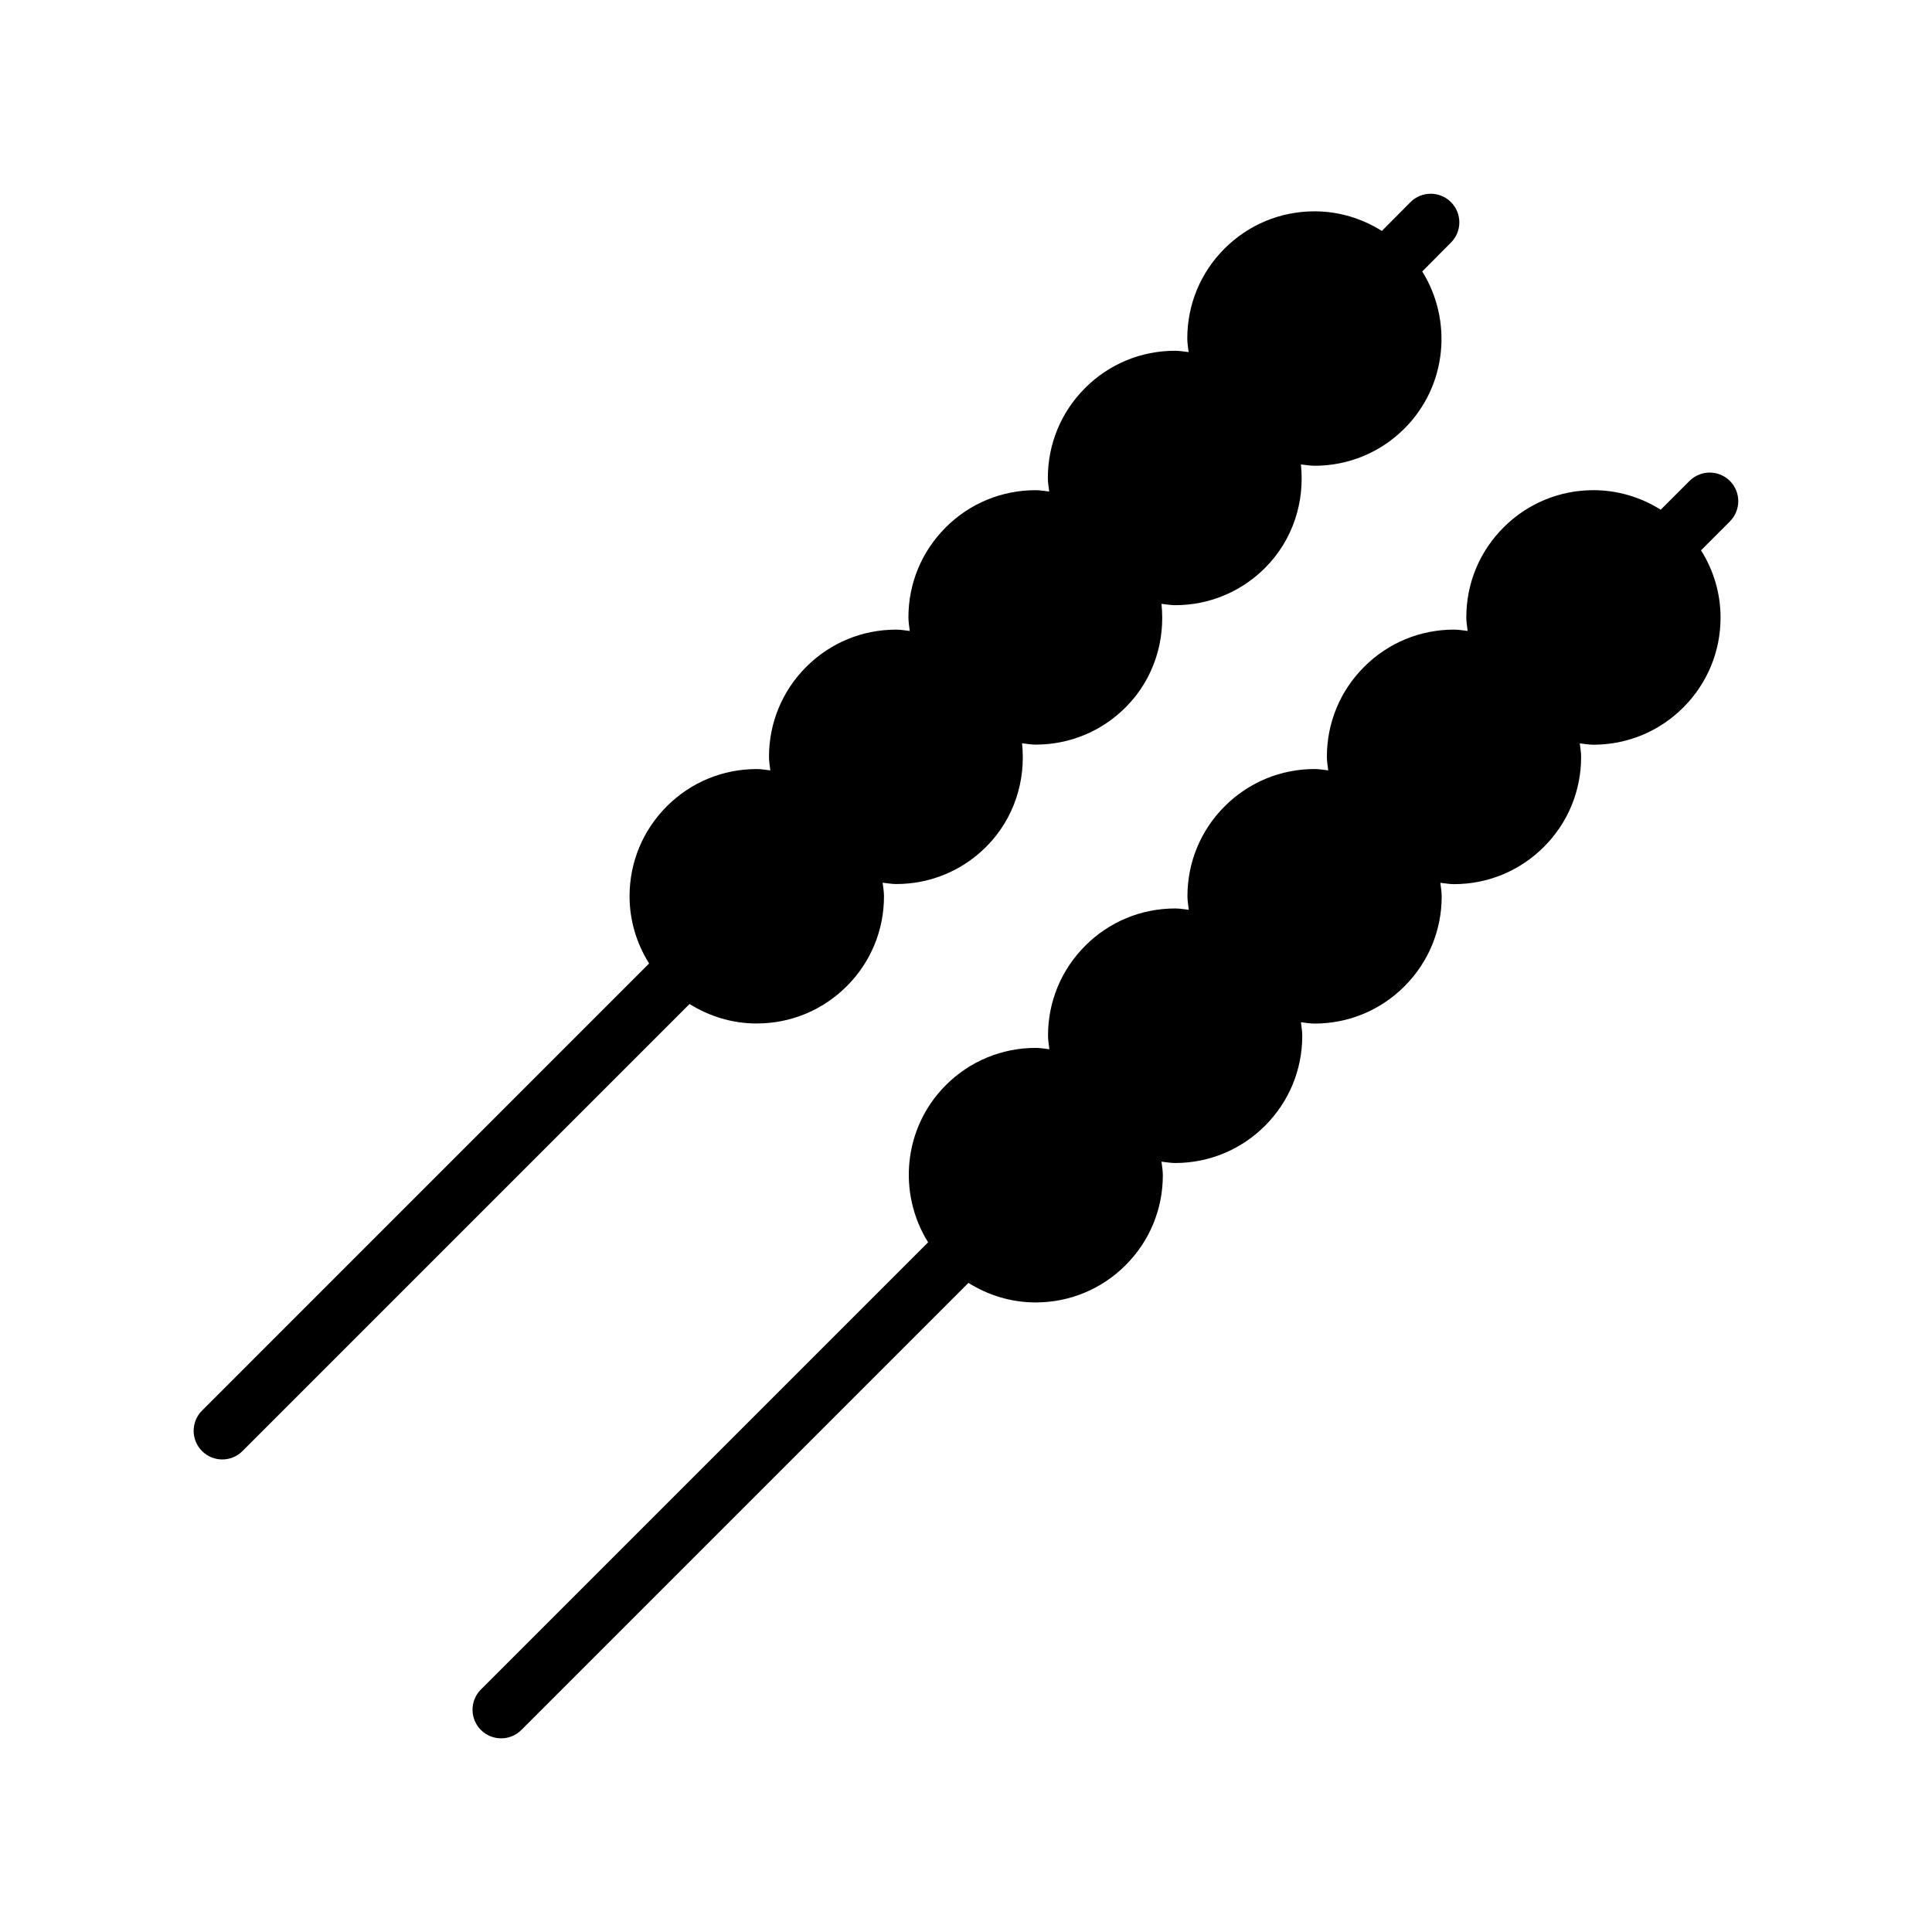
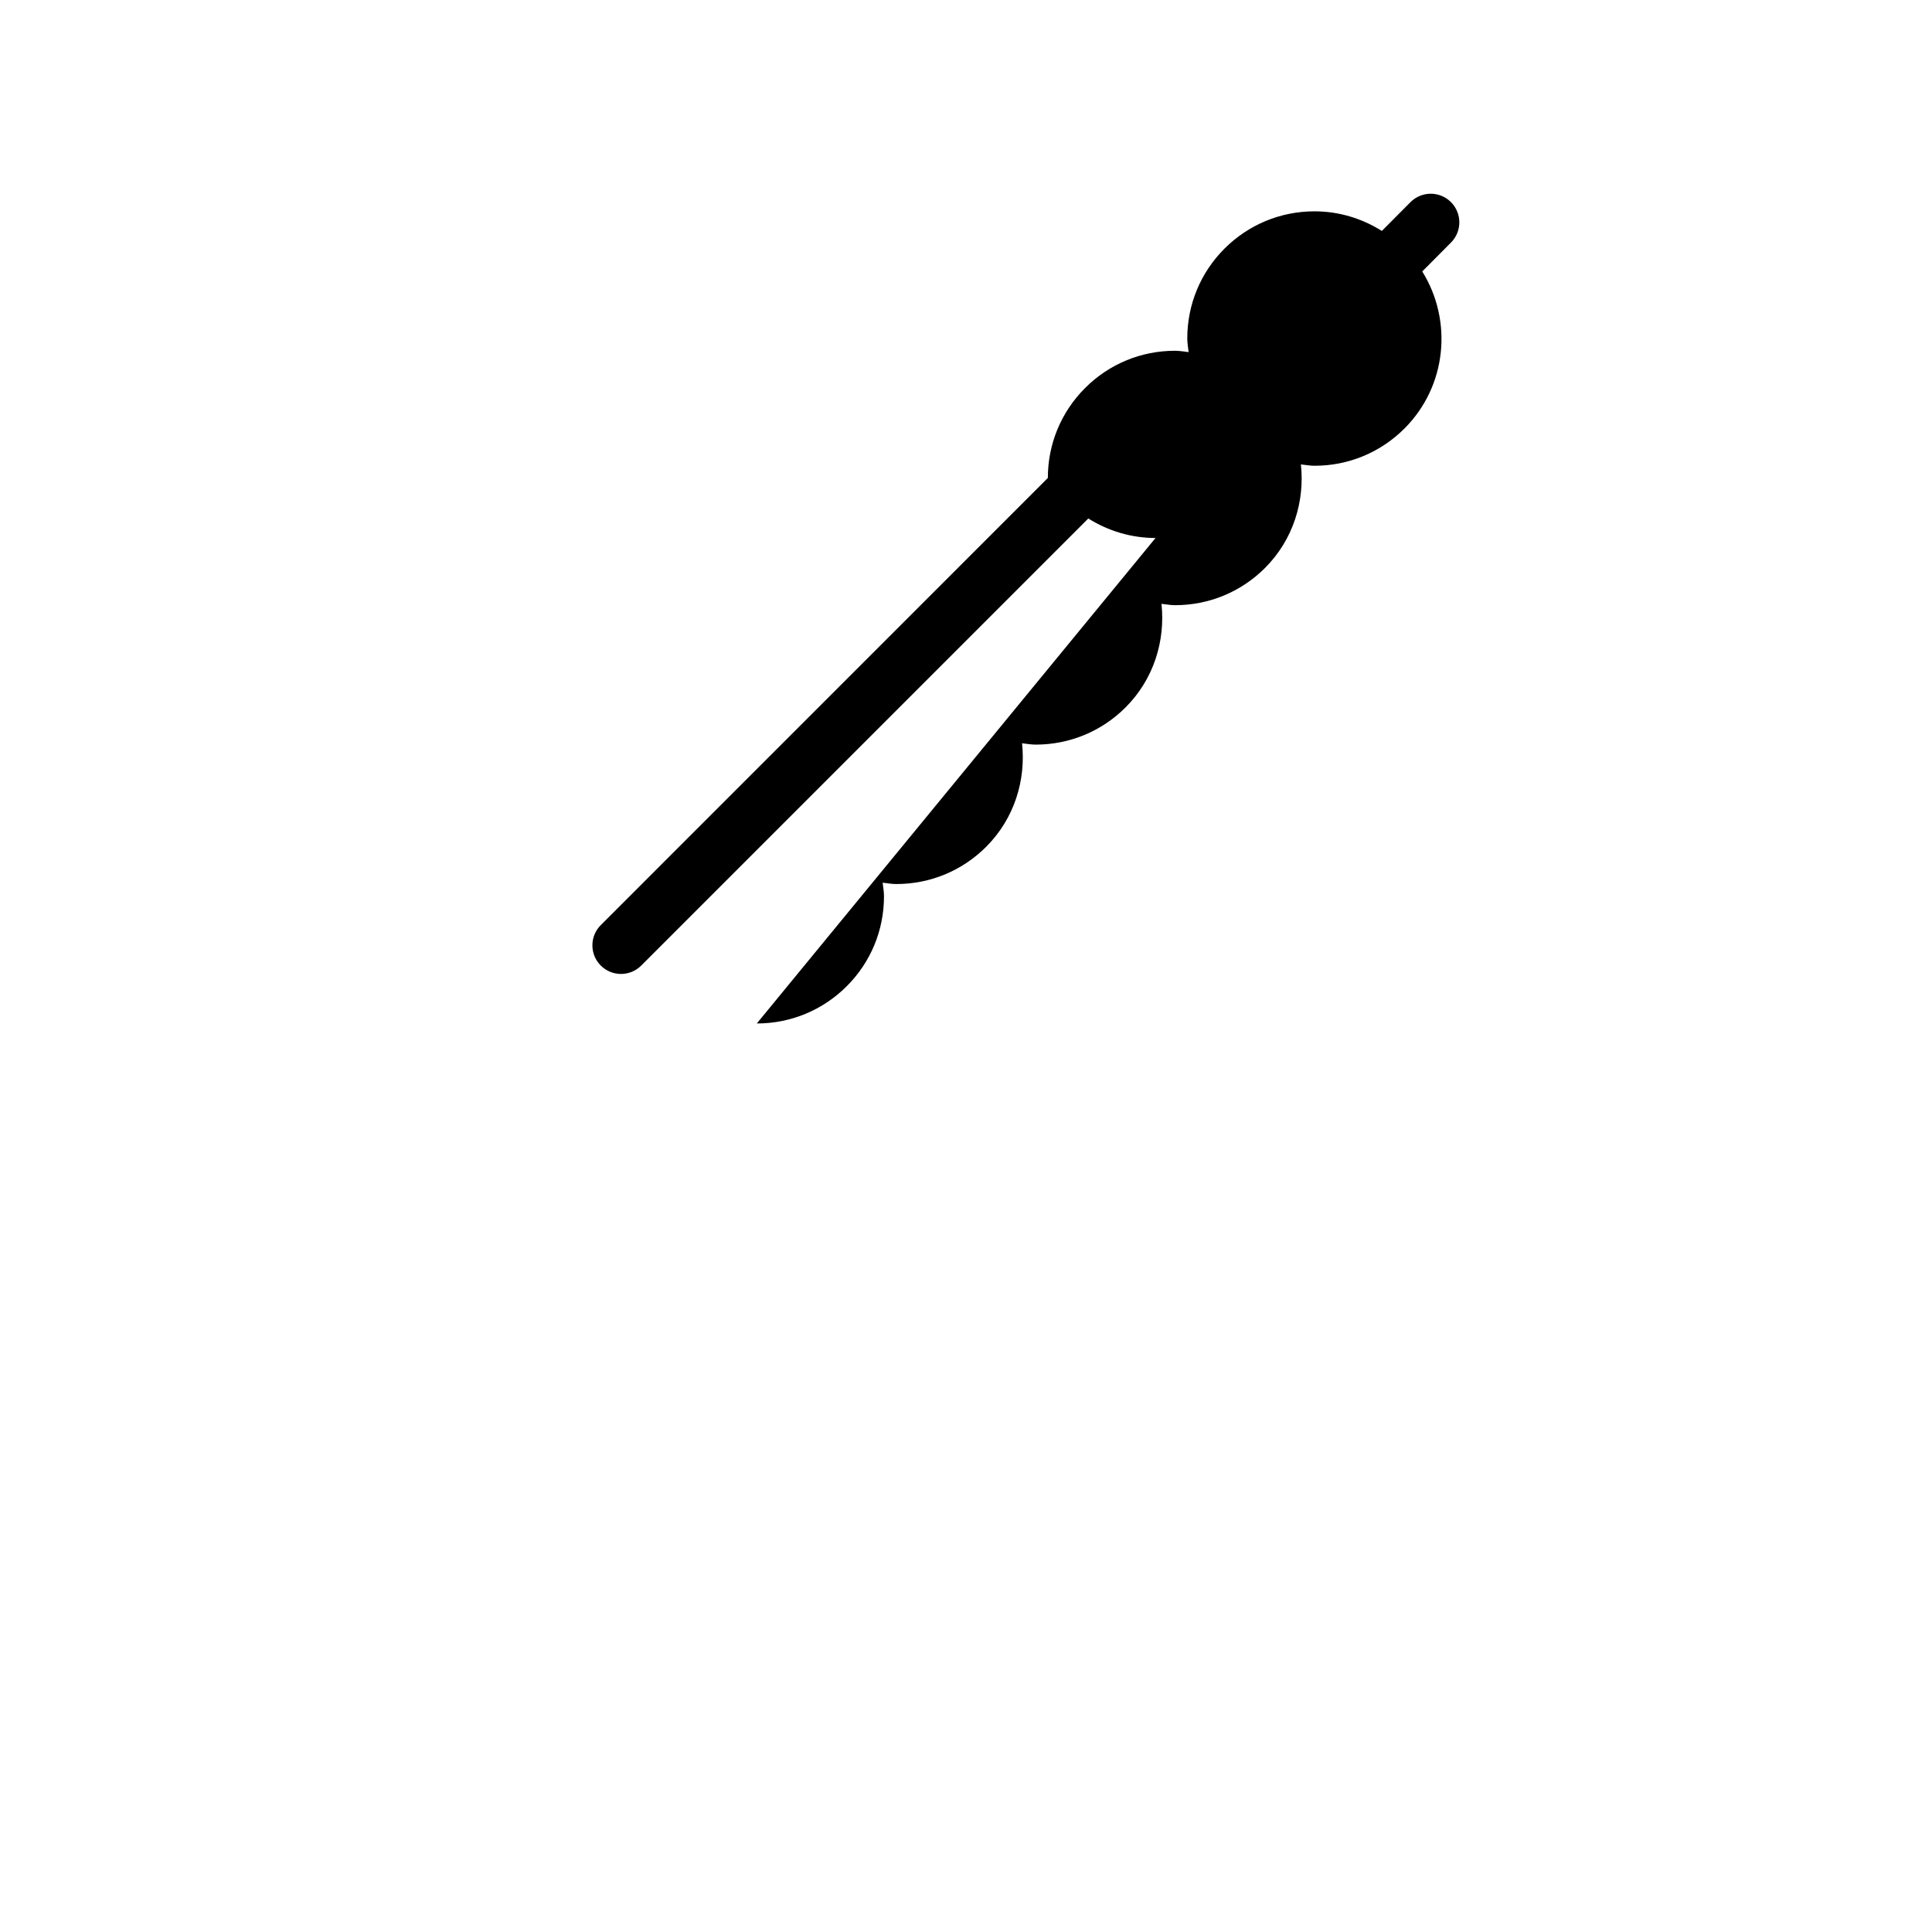
<svg xmlns="http://www.w3.org/2000/svg" fill="#000000" width="800px" height="800px" version="1.1" viewBox="144 144 512 512">
  <g>
-     <path d="m344.56 415.23c9.004 0 17.469-3.512 23.836-9.871 6.367-6.367 9.871-14.832 9.871-23.836 0-1.219-0.219-2.394-0.355-3.598 1.195 0.125 2.371 0.355 3.598 0.355 9.004 0 17.469-3.512 23.836-9.871 7.484-7.496 10.555-17.641 9.508-27.434 1.203 0.125 2.387 0.355 3.606 0.355 9.004 0 17.469-3.512 23.836-9.871 7.484-7.496 10.555-17.641 9.508-27.434 1.203 0.125 2.387 0.355 3.606 0.355 9.004 0 17.469-3.512 23.836-9.871 7.484-7.496 10.555-17.641 9.508-27.434 1.203 0.125 2.387 0.355 3.606 0.355 9.004 0 17.469-3.512 23.836-9.871 11.281-11.289 12.809-28.613 4.715-41.621l7.621-7.668c2.953-2.969 2.938-7.769-0.031-10.723-2.977-2.961-7.769-2.93-10.723 0.031l-7.574 7.621c-5.305-3.336-11.422-5.195-17.848-5.195-9.004 0-17.469 3.512-23.844 9.871-6.367 6.367-9.871 14.84-9.871 23.836 0 1.219 0.219 2.402 0.355 3.598-1.195-0.125-2.371-0.355-3.598-0.355-9.004 0-17.469 3.504-23.836 9.871s-9.871 14.84-9.871 23.836c0 1.219 0.219 2.402 0.355 3.598-1.195-0.125-2.371-0.355-3.598-0.355-9.004 0-17.469 3.504-23.836 9.871-6.367 6.367-9.871 14.84-9.871 23.836 0 1.219 0.219 2.402 0.355 3.598-1.195-0.125-2.371-0.355-3.598-0.355-9.004 0-17.469 3.504-23.836 9.871-6.367 6.367-9.871 14.84-9.871 23.836 0 1.219 0.219 2.402 0.355 3.598-1.195-0.125-2.371-0.355-3.598-0.355-9.004 0-17.469 3.504-23.836 9.871-6.367 6.367-9.871 14.84-9.871 23.836 0 6.414 1.852 12.516 5.18 17.812l-118.48 118.5c-2.961 2.961-2.961 7.762 0 10.723 1.48 1.48 3.418 2.219 5.359 2.219 1.945 0 3.883-0.738 5.359-2.219l118.48-118.48c5.309 3.32 11.41 5.168 17.816 5.168z" />
-     <path d="m602.45 271.46c-2.961-2.961-7.762-2.961-10.723 0l-7.621 7.621c-5.297-3.32-11.406-5.18-17.812-5.18-9.004 0-17.469 3.512-23.836 9.871-6.367 6.367-9.871 14.832-9.871 23.836 0 1.219 0.219 2.394 0.355 3.598-1.195-0.125-2.371-0.355-3.598-0.355-9.004 0-17.469 3.512-23.836 9.871-6.367 6.367-9.871 14.832-9.871 23.836 0 1.219 0.219 2.394 0.355 3.598-1.195-0.125-2.371-0.355-3.598-0.355-9.004 0-17.469 3.512-23.836 9.871-6.367 6.367-9.871 14.832-9.871 23.836 0 1.219 0.219 2.394 0.355 3.598-1.195-0.125-2.371-0.355-3.598-0.355-9.004 0-17.469 3.512-23.836 9.871-6.367 6.367-9.871 14.832-9.871 23.836 0 1.219 0.219 2.394 0.355 3.598-1.195-0.125-2.371-0.355-3.598-0.355-9.004 0-17.469 3.512-23.836 9.871-11.289 11.297-12.816 28.645-4.699 41.652l-118.51 118.51c-2.961 2.961-2.961 7.762 0 10.723 1.48 1.477 3.414 2.219 5.359 2.219 1.945 0 3.883-0.738 5.359-2.219l118.48-118.48c5.305 3.32 11.406 5.18 17.812 5.18 9.004 0 17.469-3.512 23.836-9.871 6.367-6.359 9.871-14.84 9.871-23.836 0-1.219-0.219-2.394-0.355-3.598 1.195 0.125 2.371 0.355 3.598 0.355 9.004 0 17.469-3.512 23.836-9.871 6.367-6.367 9.871-14.84 9.871-23.836 0-1.219-0.219-2.394-0.355-3.598 1.195 0.125 2.371 0.355 3.598 0.355 9.004 0 17.469-3.512 23.836-9.871 6.367-6.367 9.871-14.84 9.871-23.836 0-1.219-0.219-2.394-0.355-3.598 1.195 0.125 2.371 0.355 3.598 0.355 9.004 0 17.469-3.512 23.836-9.871 6.367-6.367 9.871-14.84 9.871-23.836 0-1.219-0.219-2.394-0.355-3.598 1.195 0.125 2.371 0.355 3.598 0.355 9.004 0 17.469-3.512 23.836-9.871 6.367-6.367 9.871-14.84 9.871-23.836 0-6.414-1.852-12.516-5.18-17.812l7.621-7.621c2.996-2.996 2.996-7.797 0.039-10.758z" />
+     <path d="m344.56 415.23c9.004 0 17.469-3.512 23.836-9.871 6.367-6.367 9.871-14.832 9.871-23.836 0-1.219-0.219-2.394-0.355-3.598 1.195 0.125 2.371 0.355 3.598 0.355 9.004 0 17.469-3.512 23.836-9.871 7.484-7.496 10.555-17.641 9.508-27.434 1.203 0.125 2.387 0.355 3.606 0.355 9.004 0 17.469-3.512 23.836-9.871 7.484-7.496 10.555-17.641 9.508-27.434 1.203 0.125 2.387 0.355 3.606 0.355 9.004 0 17.469-3.512 23.836-9.871 7.484-7.496 10.555-17.641 9.508-27.434 1.203 0.125 2.387 0.355 3.606 0.355 9.004 0 17.469-3.512 23.836-9.871 11.281-11.289 12.809-28.613 4.715-41.621l7.621-7.668c2.953-2.969 2.938-7.769-0.031-10.723-2.977-2.961-7.769-2.93-10.723 0.031l-7.574 7.621c-5.305-3.336-11.422-5.195-17.848-5.195-9.004 0-17.469 3.512-23.844 9.871-6.367 6.367-9.871 14.84-9.871 23.836 0 1.219 0.219 2.402 0.355 3.598-1.195-0.125-2.371-0.355-3.598-0.355-9.004 0-17.469 3.504-23.836 9.871s-9.871 14.84-9.871 23.836l-118.48 118.5c-2.961 2.961-2.961 7.762 0 10.723 1.48 1.48 3.418 2.219 5.359 2.219 1.945 0 3.883-0.738 5.359-2.219l118.48-118.48c5.309 3.32 11.41 5.168 17.816 5.168z" />
  </g>
</svg>